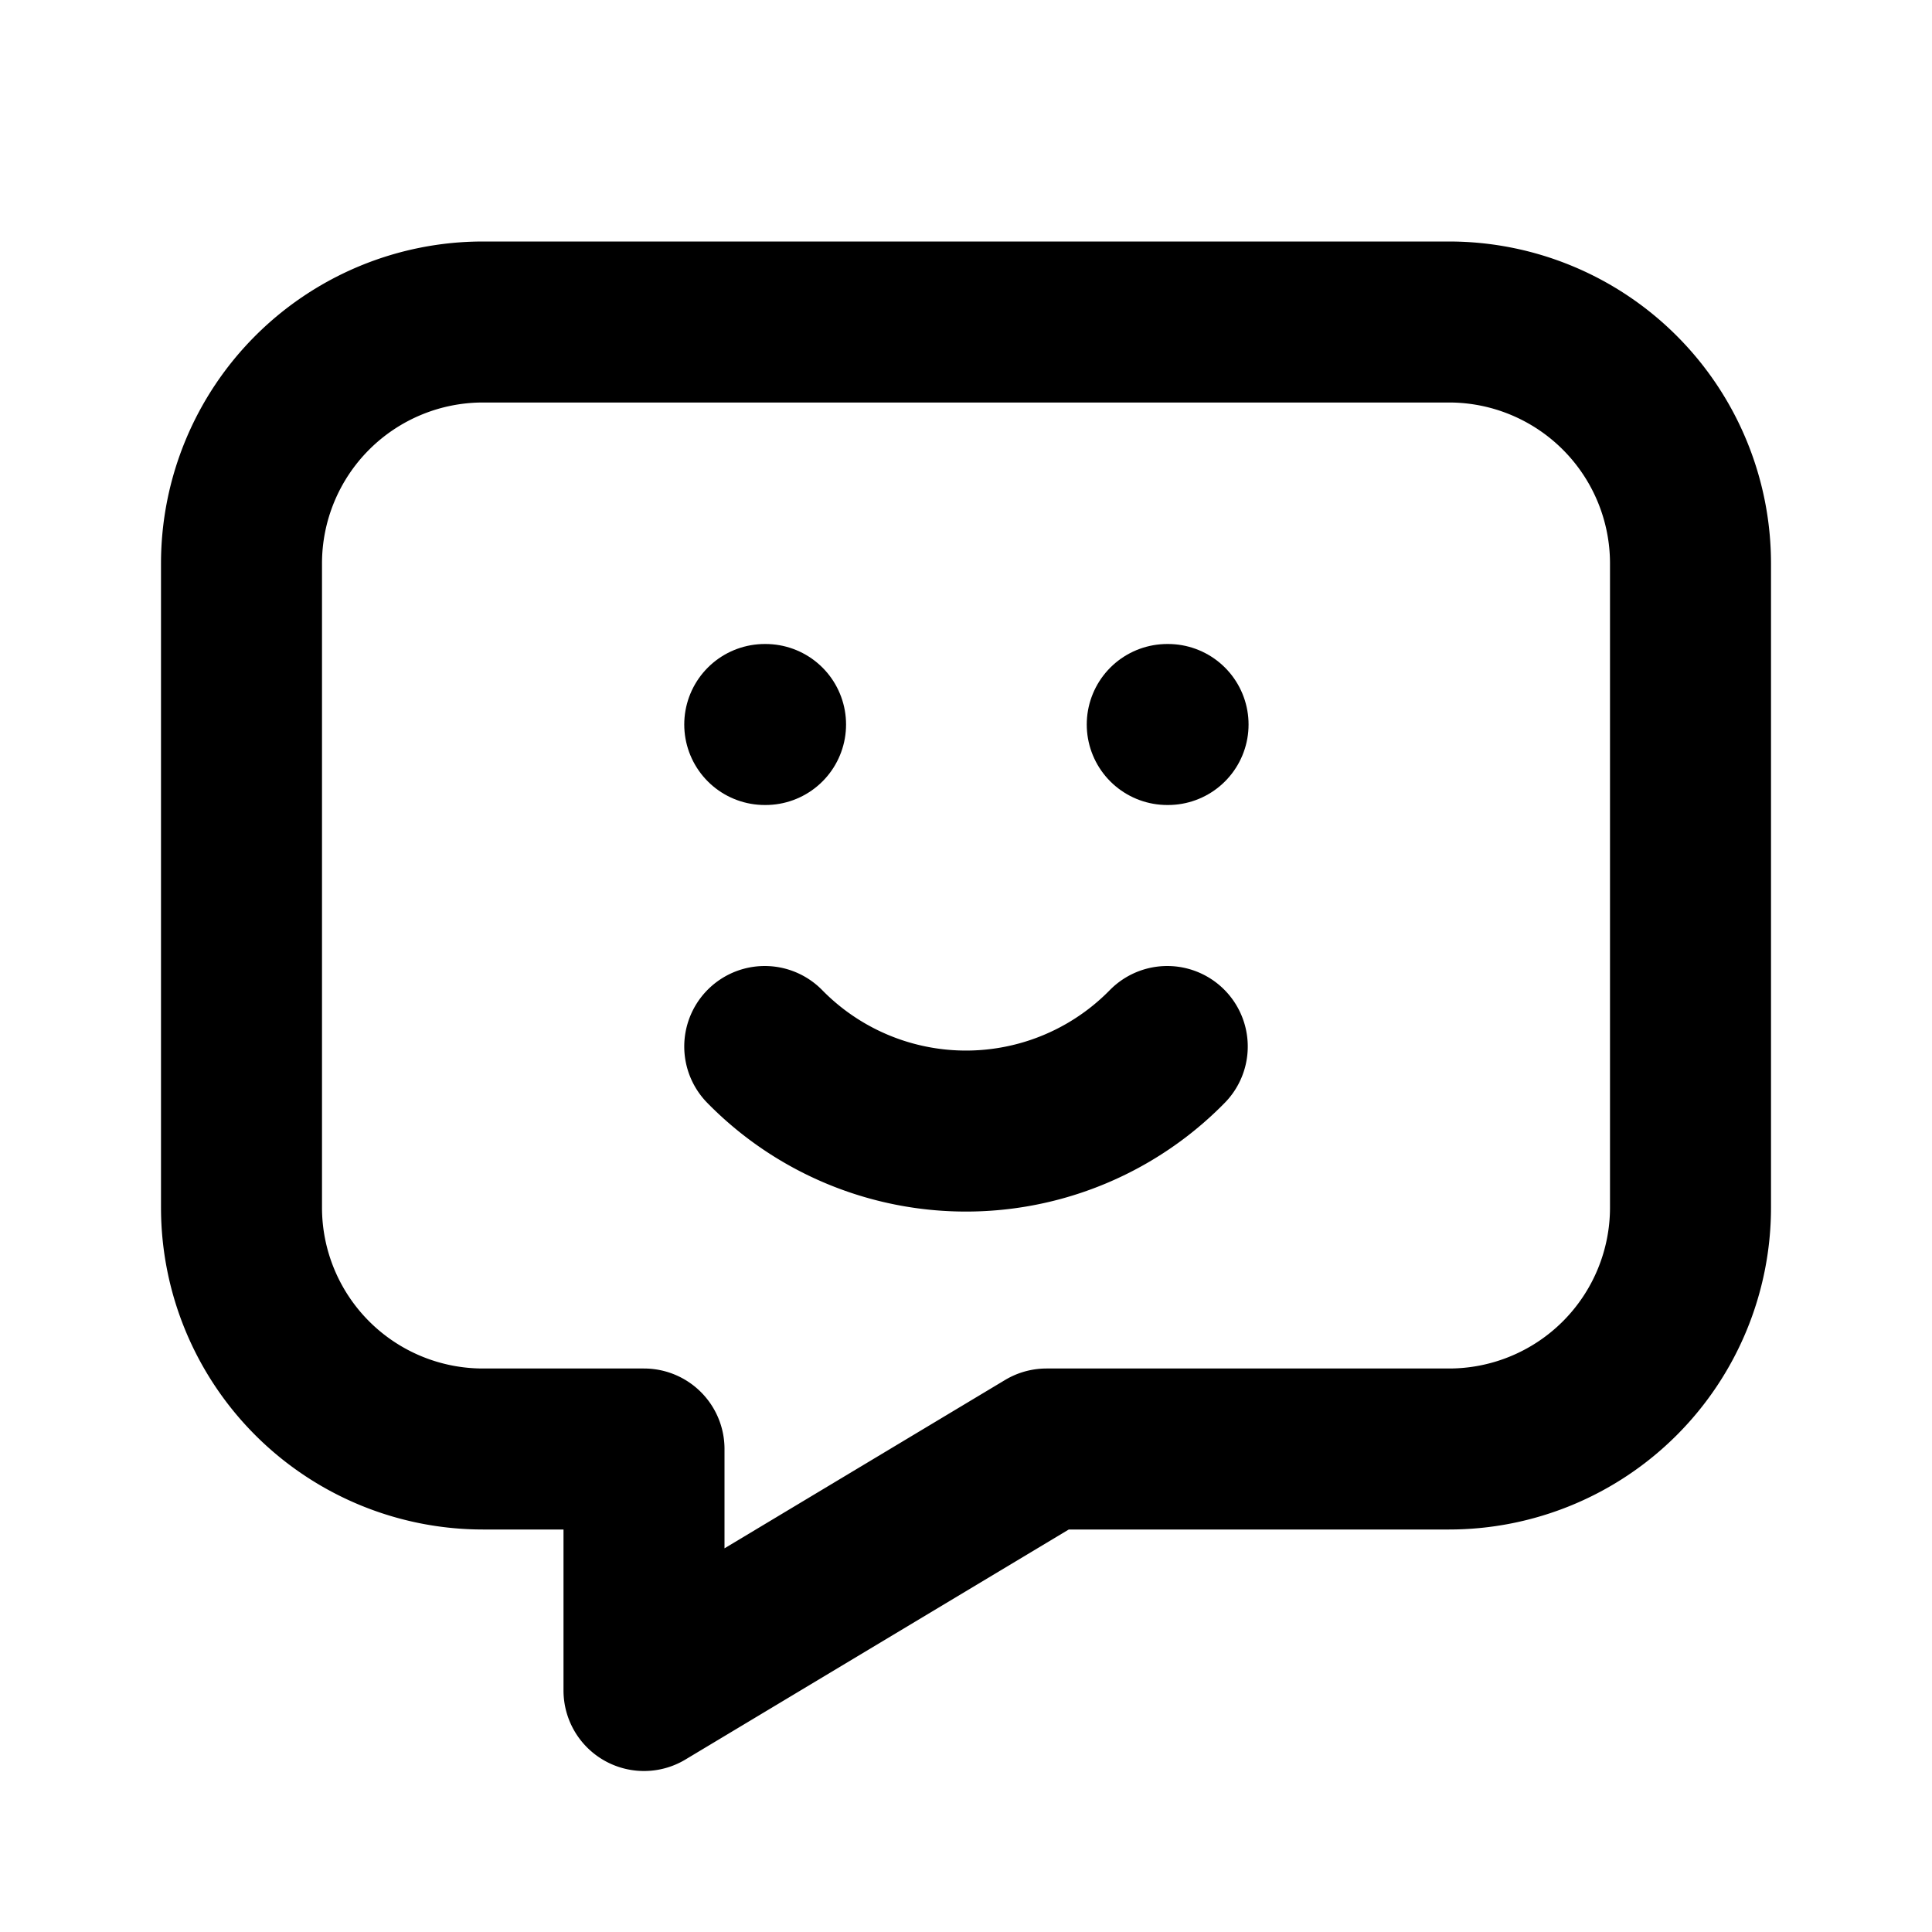
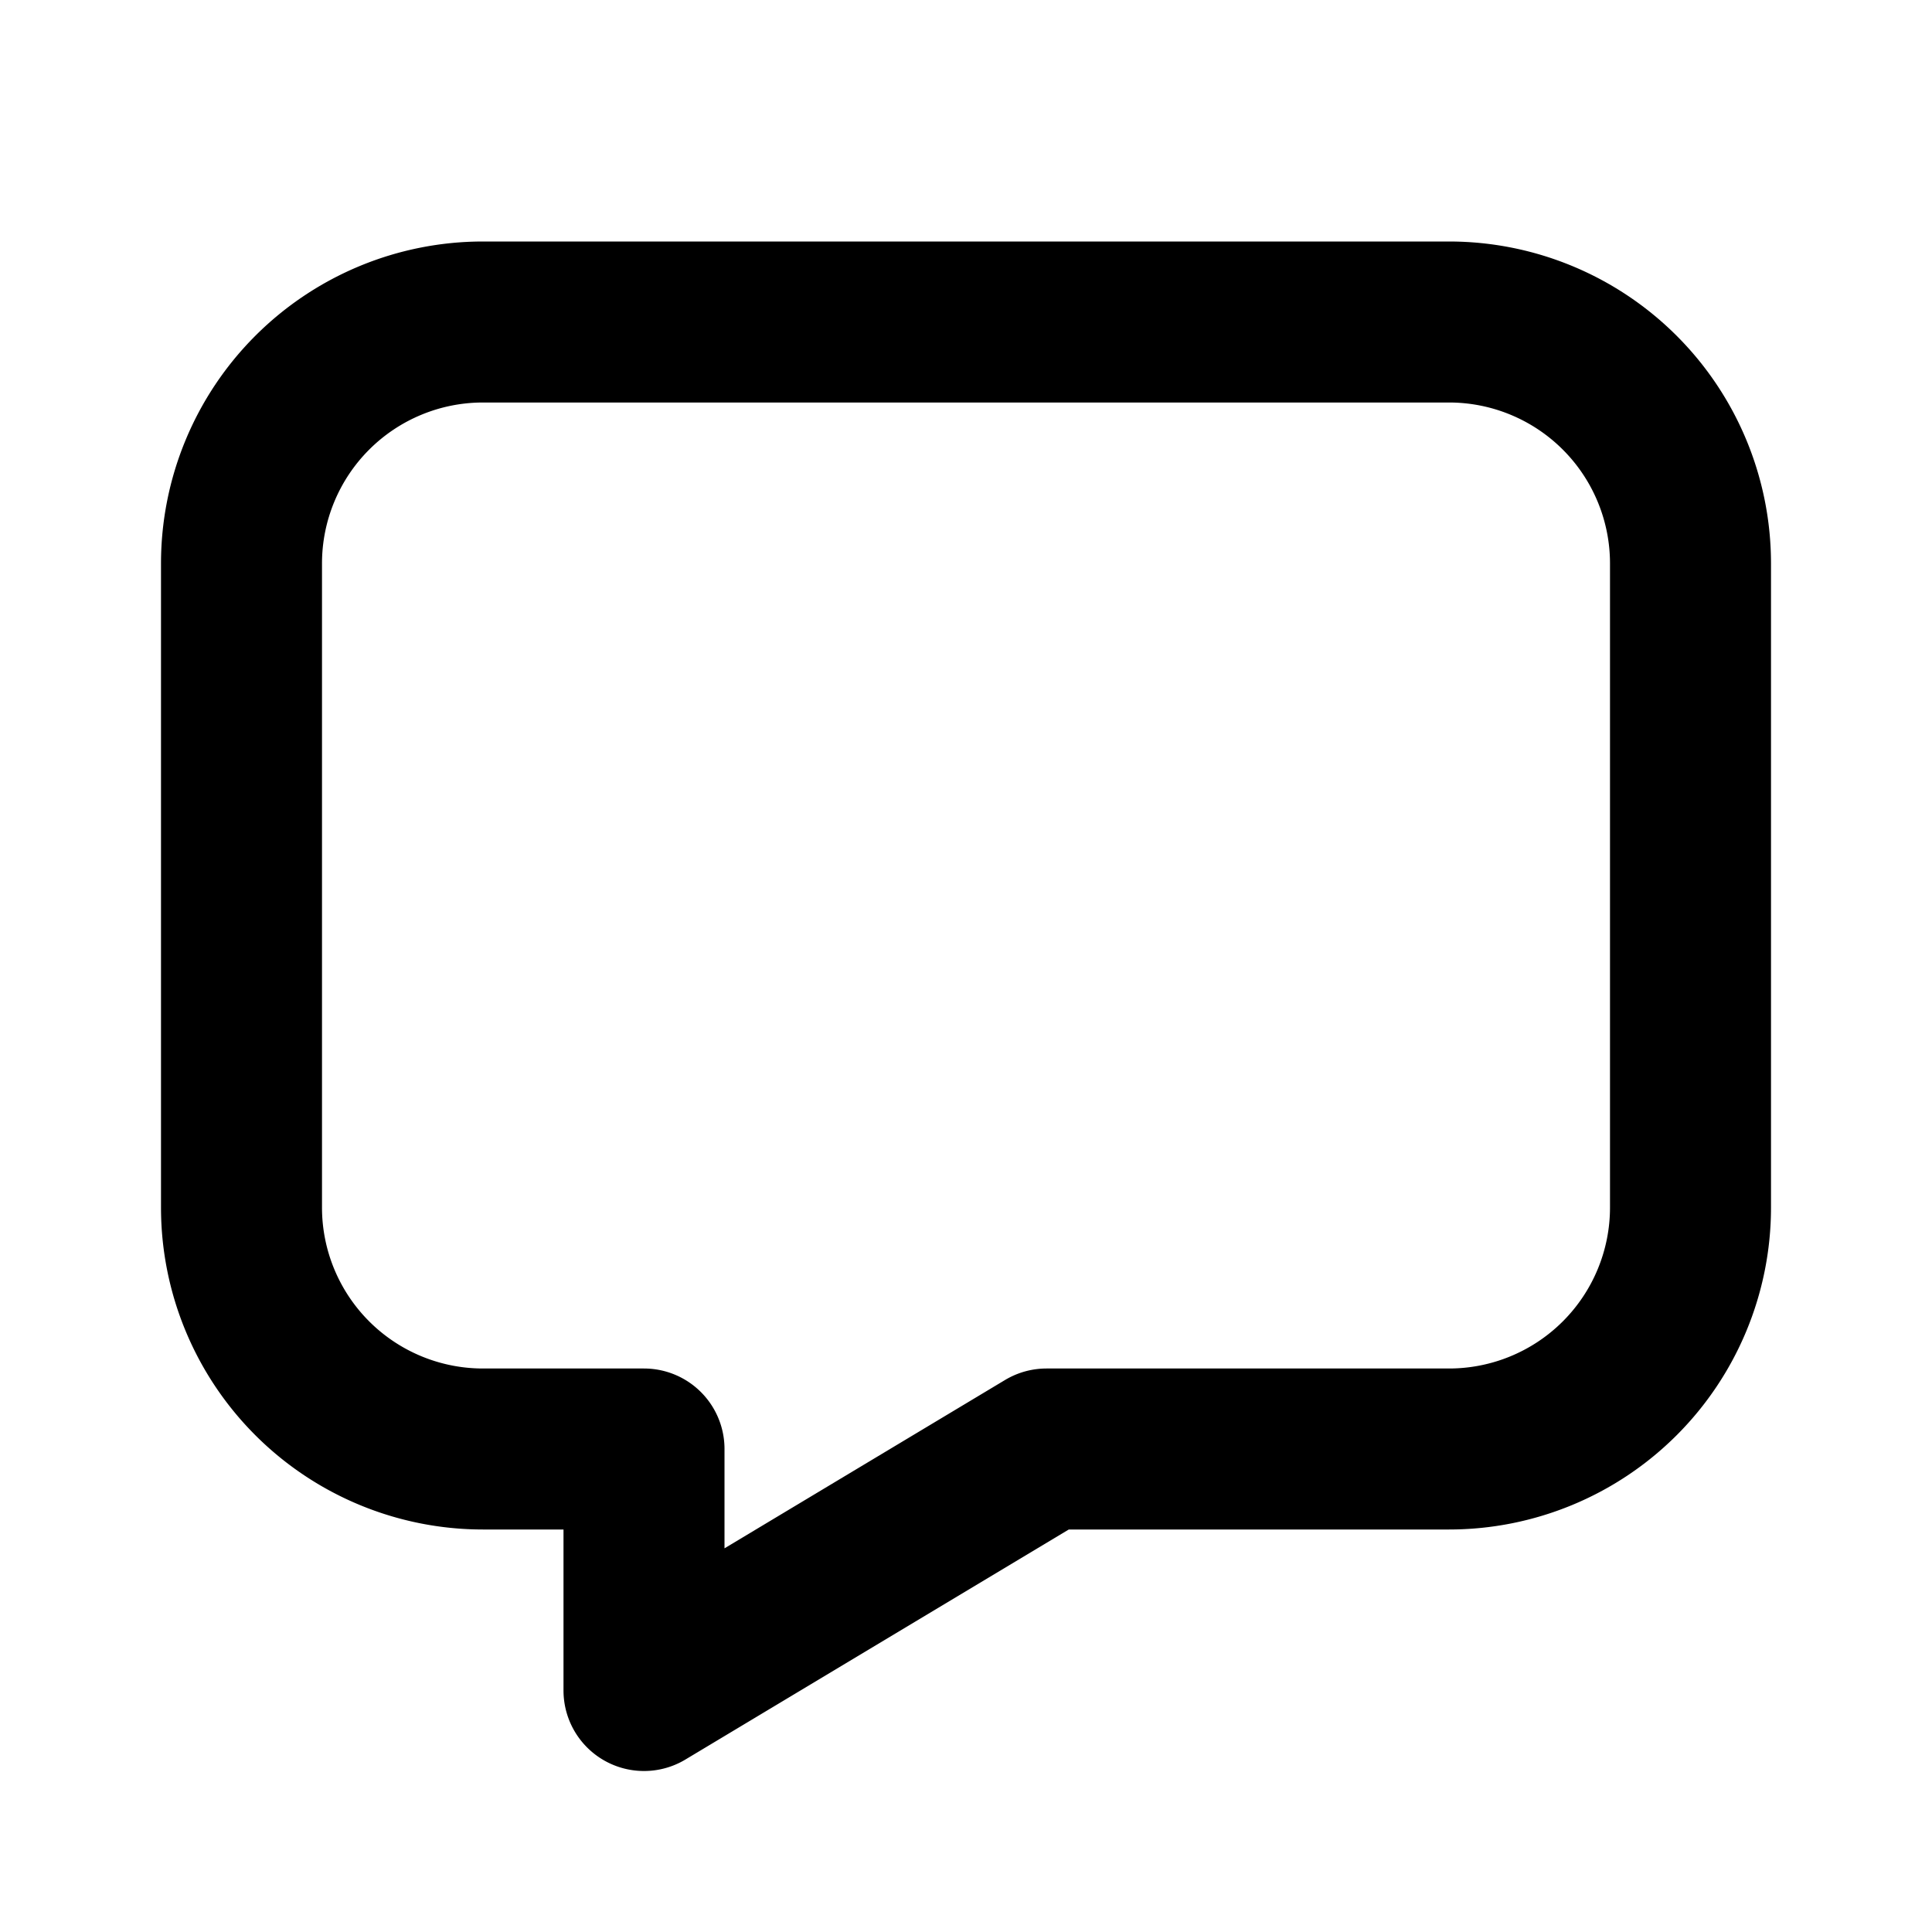
<svg xmlns="http://www.w3.org/2000/svg" width="24" height="24" viewBox="0 0 24 24" fill="none" stroke="currentColor" stroke-width="2" stroke-linecap="round" stroke-linejoin="round" class="icon icon-tabler icons-tabler-outline icon-tabler-message-chatbot">
-   <path stroke="none" d="M0 0h24v24H0z" fill="none" />
  <path d="M18 4a3 3 0 0 1 3 3v8a3 3 0 0 1 -3 3h-5l-5 3v-3h-2a3 3 0 0 1 -3 -3v-8a3 3 0 0 1 3 -3h12z" />
-   <path d="M9.5 9h.01" />
-   <path d="M14.5 9h.01" />
-   <path d="M9.5 13a3.5 3.5 0 0 0 5 0" />
</svg>